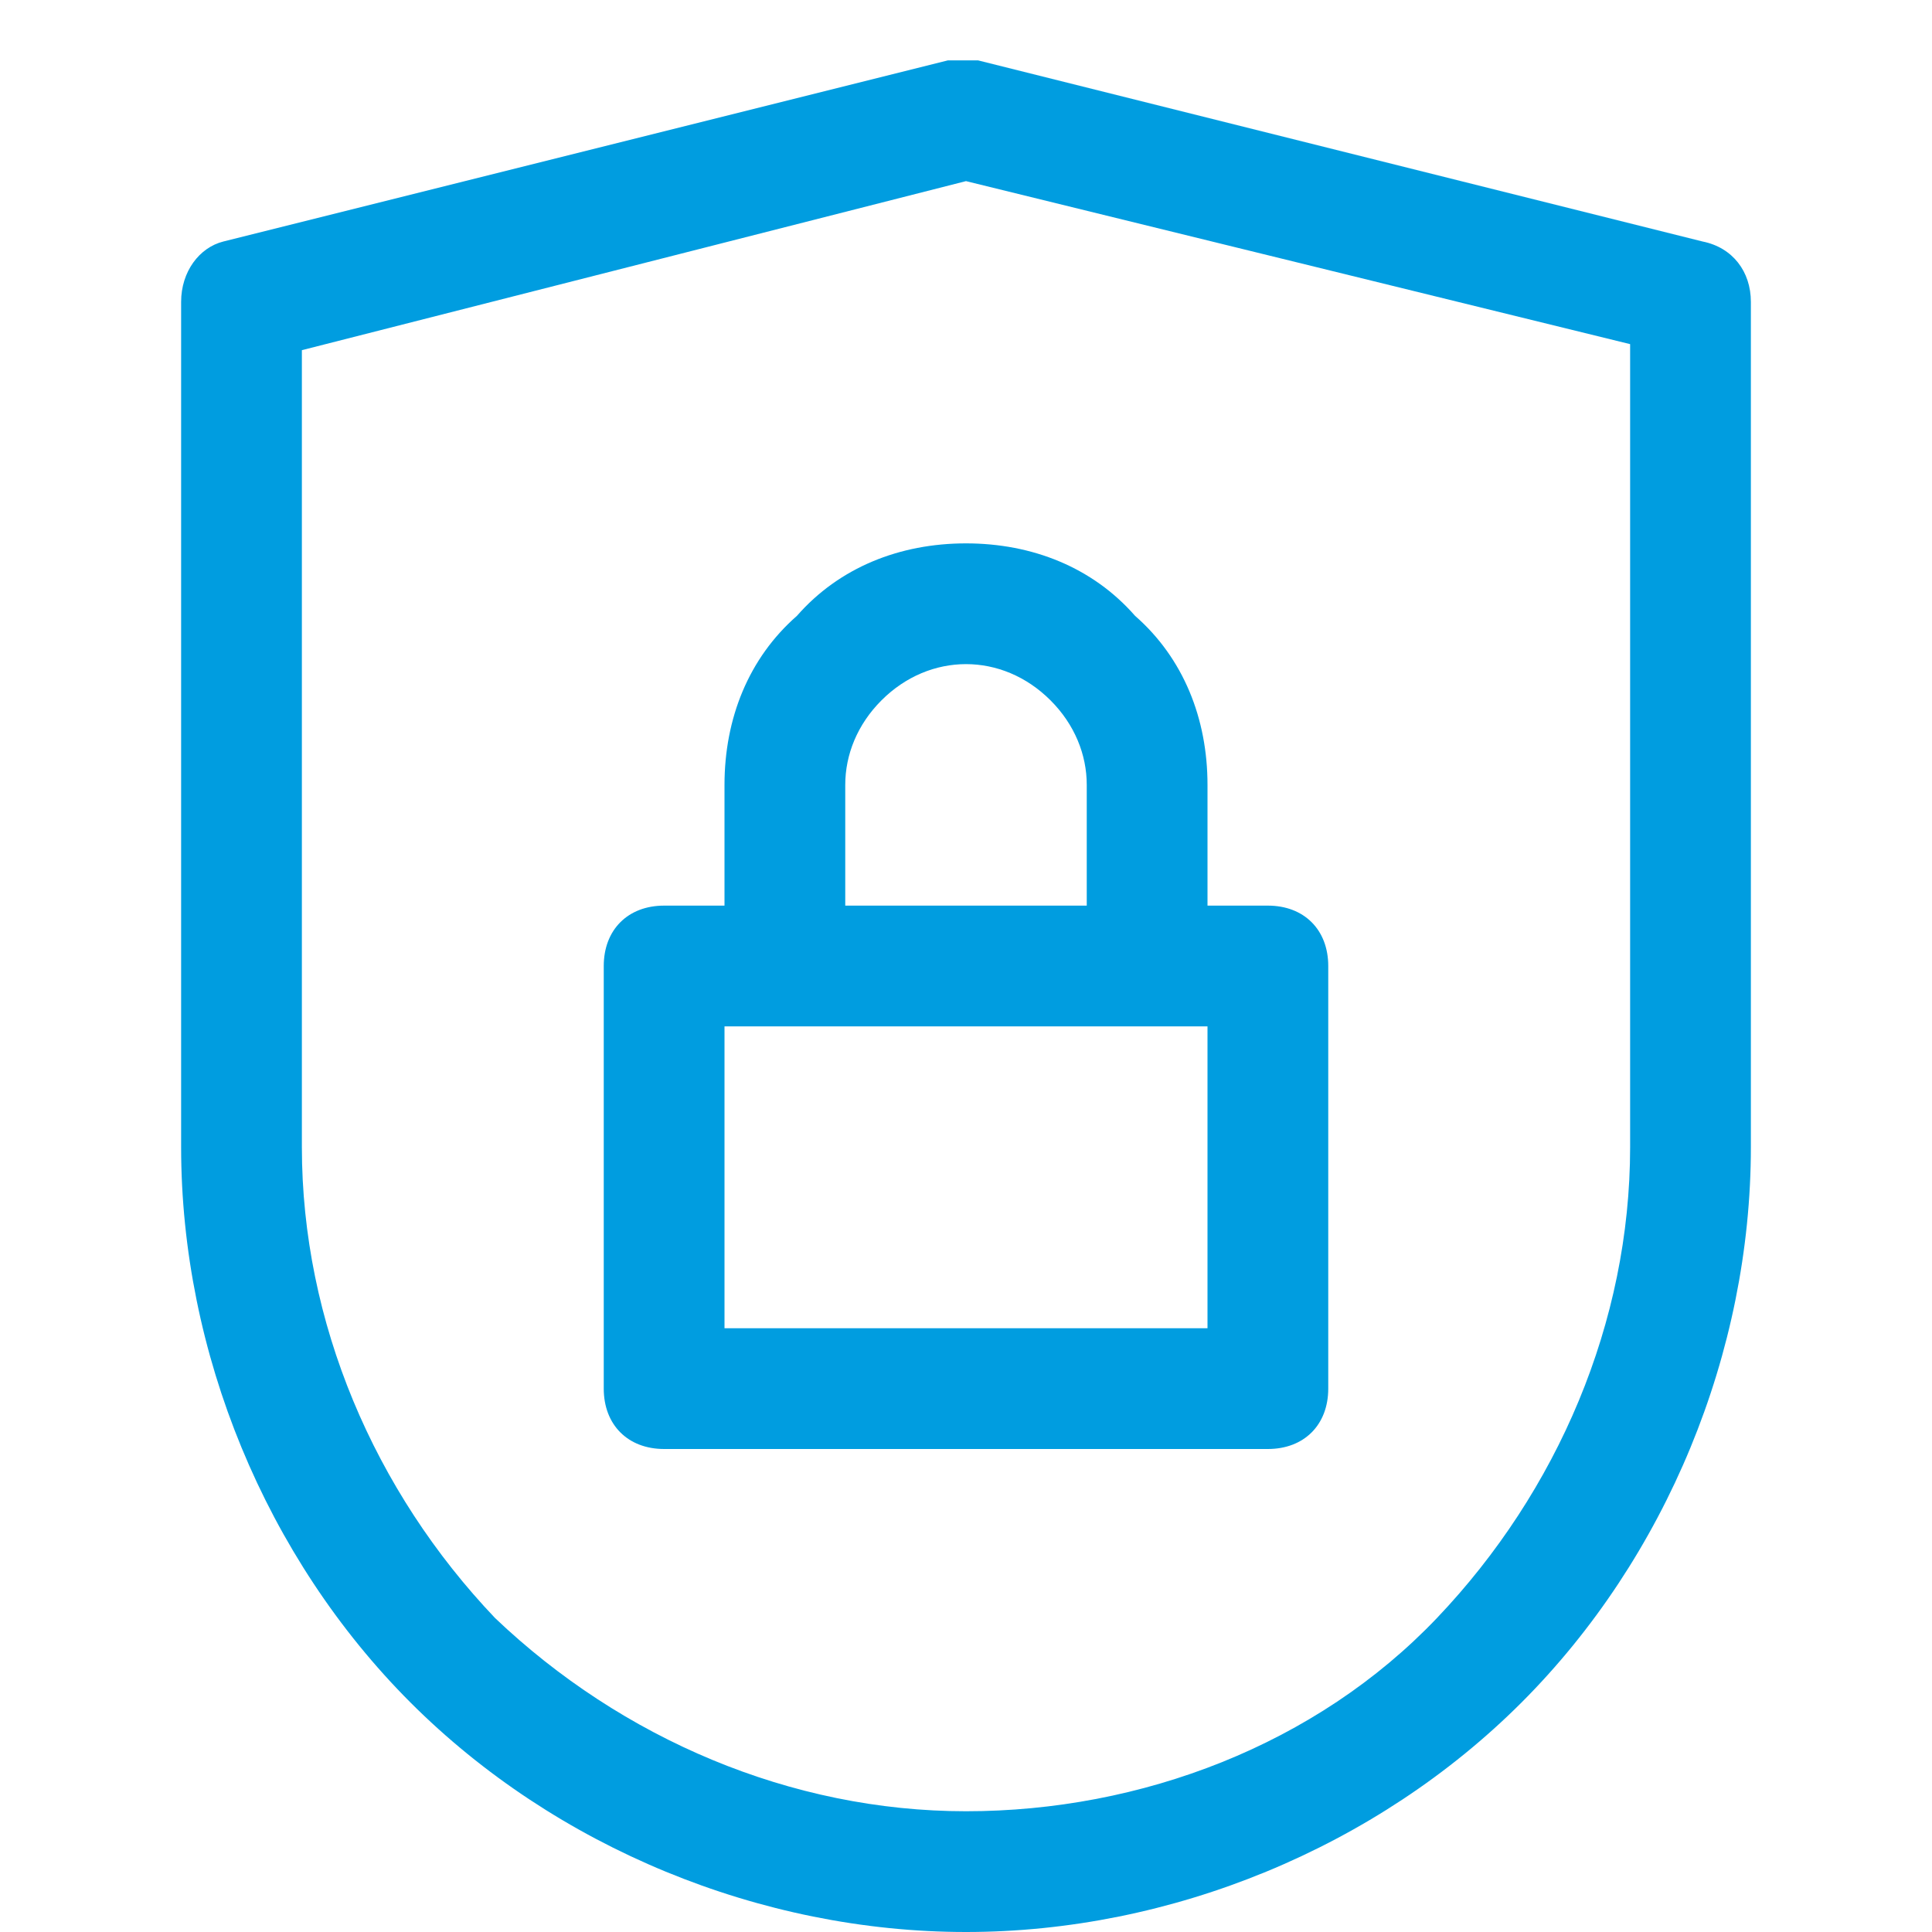
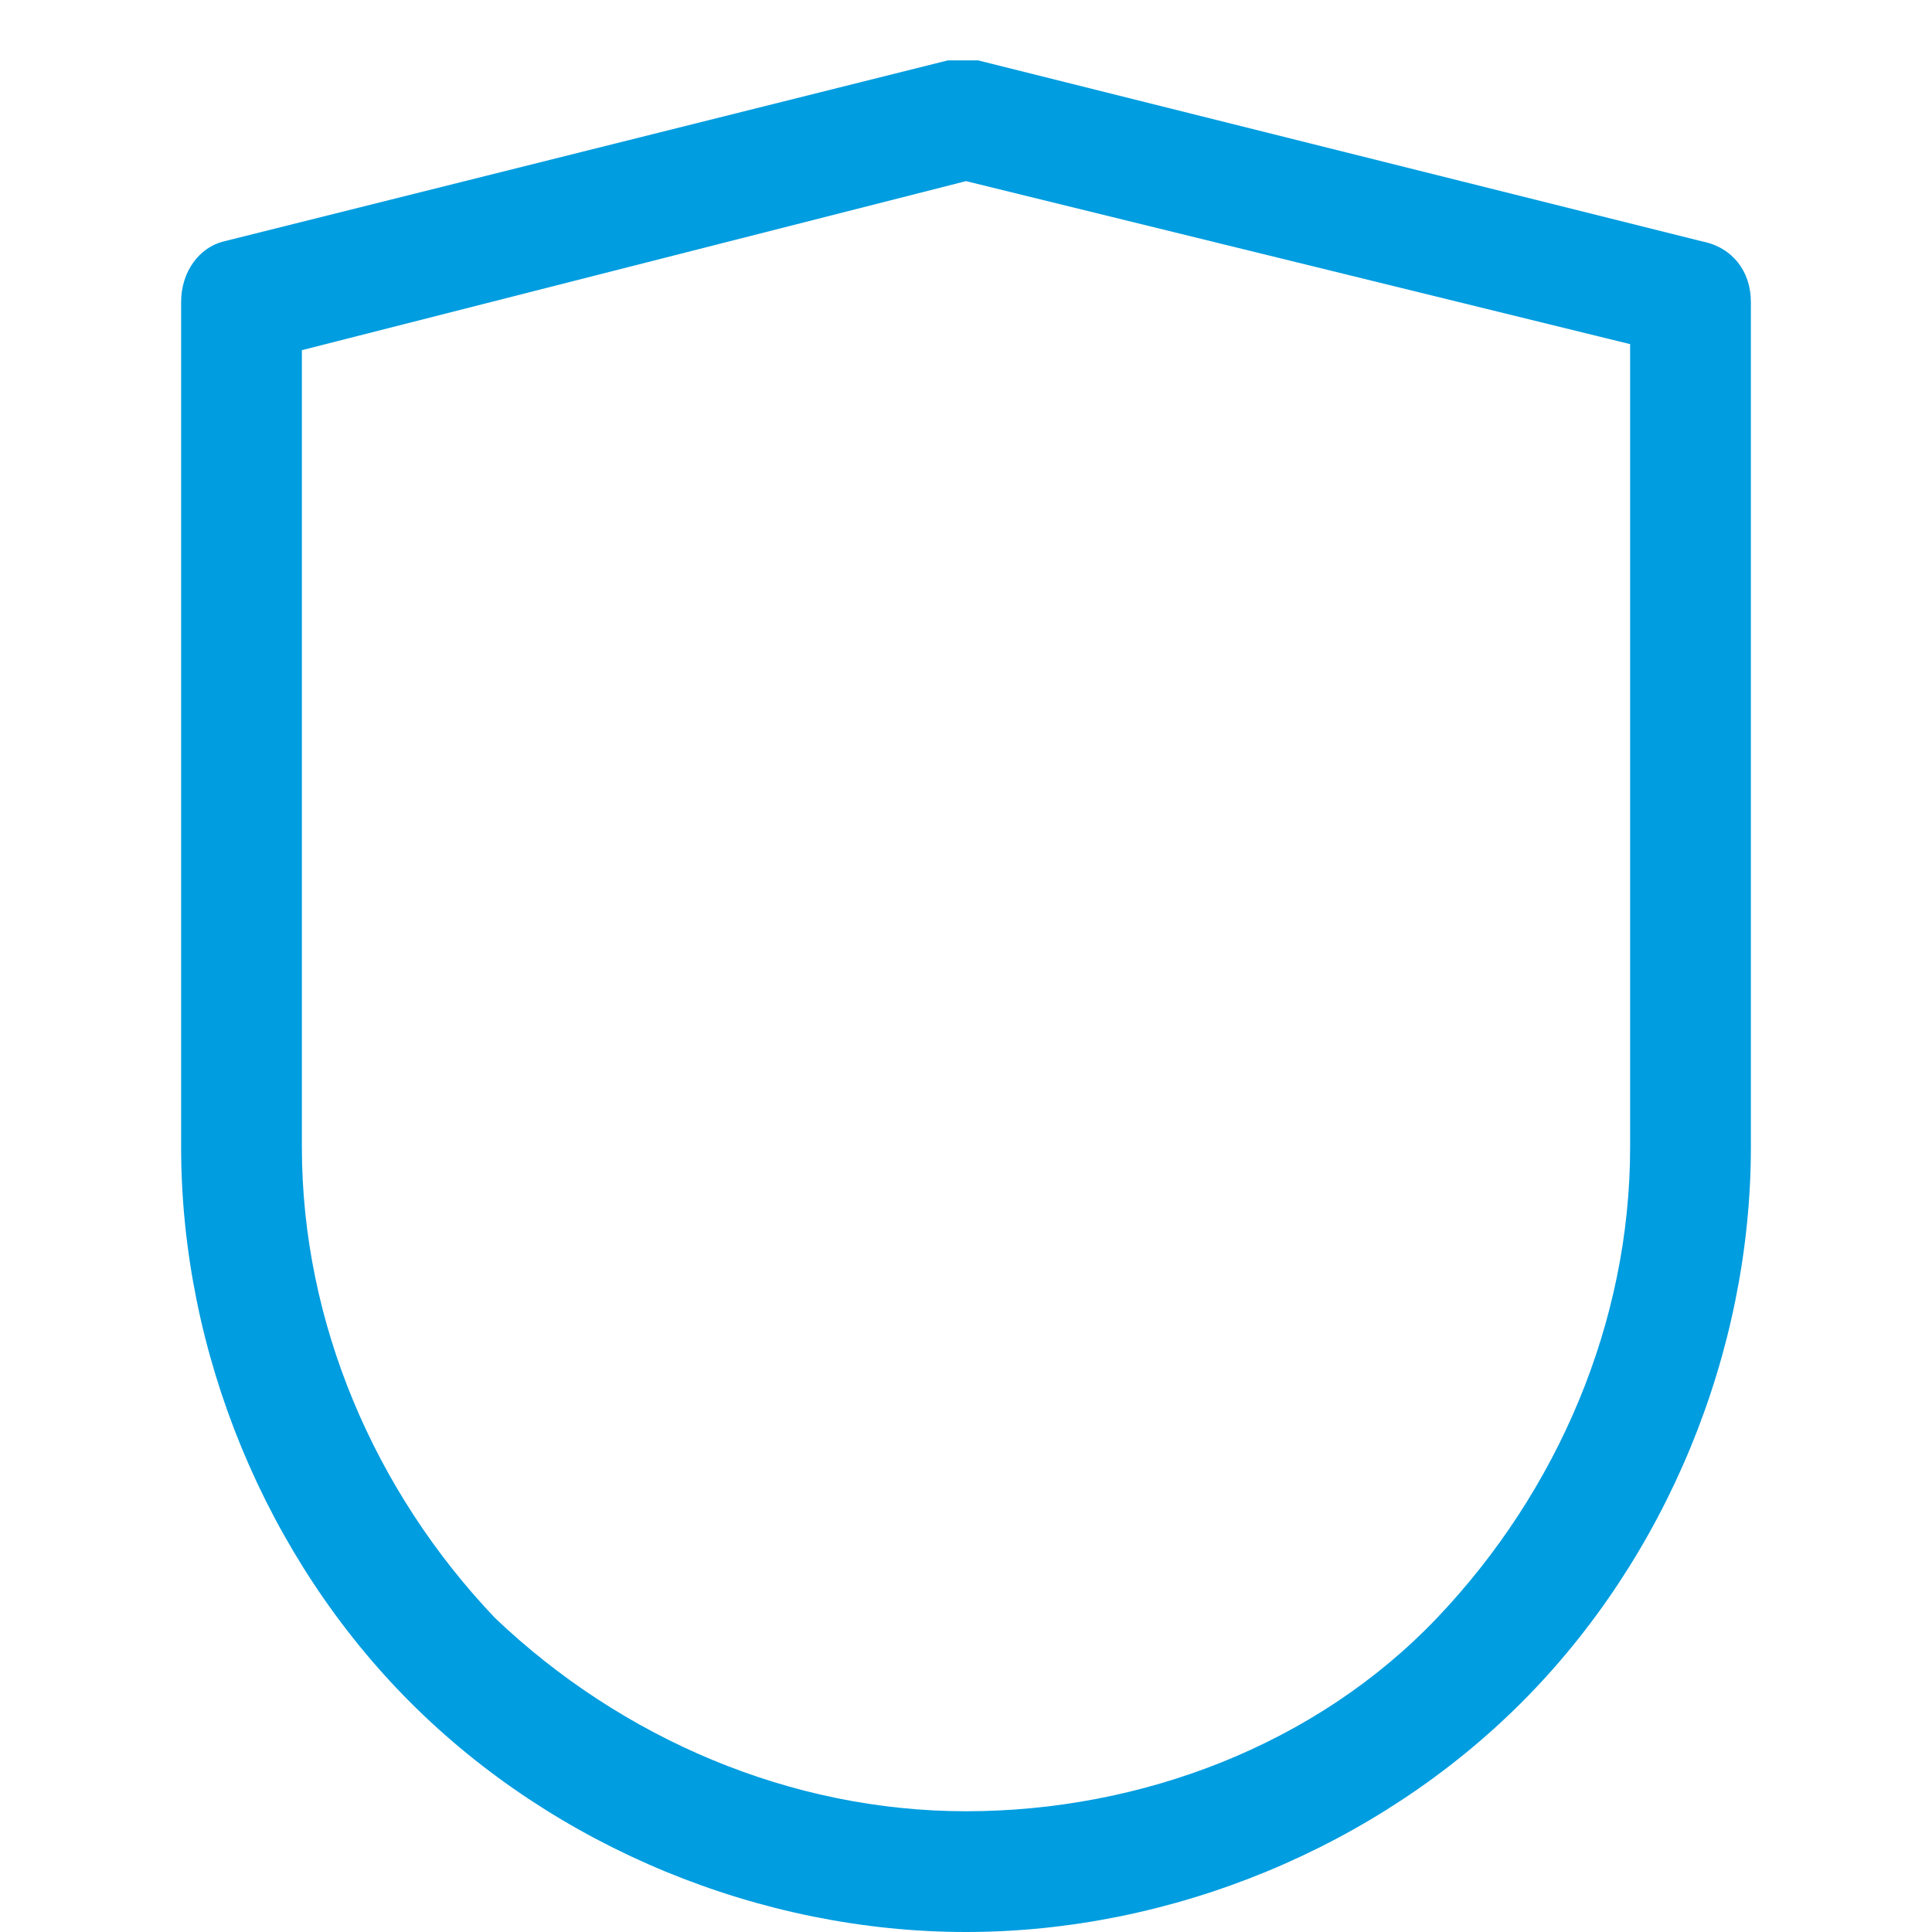
<svg xmlns="http://www.w3.org/2000/svg" version="1.1" id="Capa_1" x="0px" y="0px" viewBox="0 0 32 32" style="enable-background:new 0 0 32 32;" xml:space="preserve">
  <style type="text/css">
	.st0{fill-rule:evenodd;clip-rule:evenodd;fill:#009DE0;}
</style>
-   <path class="st0" d="M12,13v2h-1c-0.6,0-1,0.4-1,1v7c0,0.6,0.4,1,1,1h10c0.6,0,1-0.4,1-1v-7c0-0.6-0.4-1-1-1h-1v-2  c0-1.1-0.4-2.1-1.2-2.8C18.1,9.4,17.1,9,16,9s-2.1,0.4-2.8,1.2C12.4,10.9,12,11.9,12,13z M16,11c-0.5,0-1,0.2-1.4,0.6S14,12.5,14,13  v2h4v-2c0-0.5-0.2-1-0.6-1.4C17,11.2,16.5,11,16,11z M12,17h8v5h-8V17z" />
  <path class="st0" d="M16.2,1c-0.2,0-0.3,0-0.5,0l-12,3C3.3,4.1,3,4.5,3,5v14c0,3.4,1.4,6.8,3.8,9.2S12.6,32,16,32s6.8-1.4,9.2-3.8  S29,22.4,29,19V5c0-0.5-0.3-0.9-0.8-1L16.2,1z M5,19V5.8L16,3l11,2.7V19c0,2.9-1.2,5.7-3.2,7.8S18.9,30,16,30s-5.7-1.2-7.8-3.2  C6.2,24.7,5,21.9,5,19z" />
</svg>